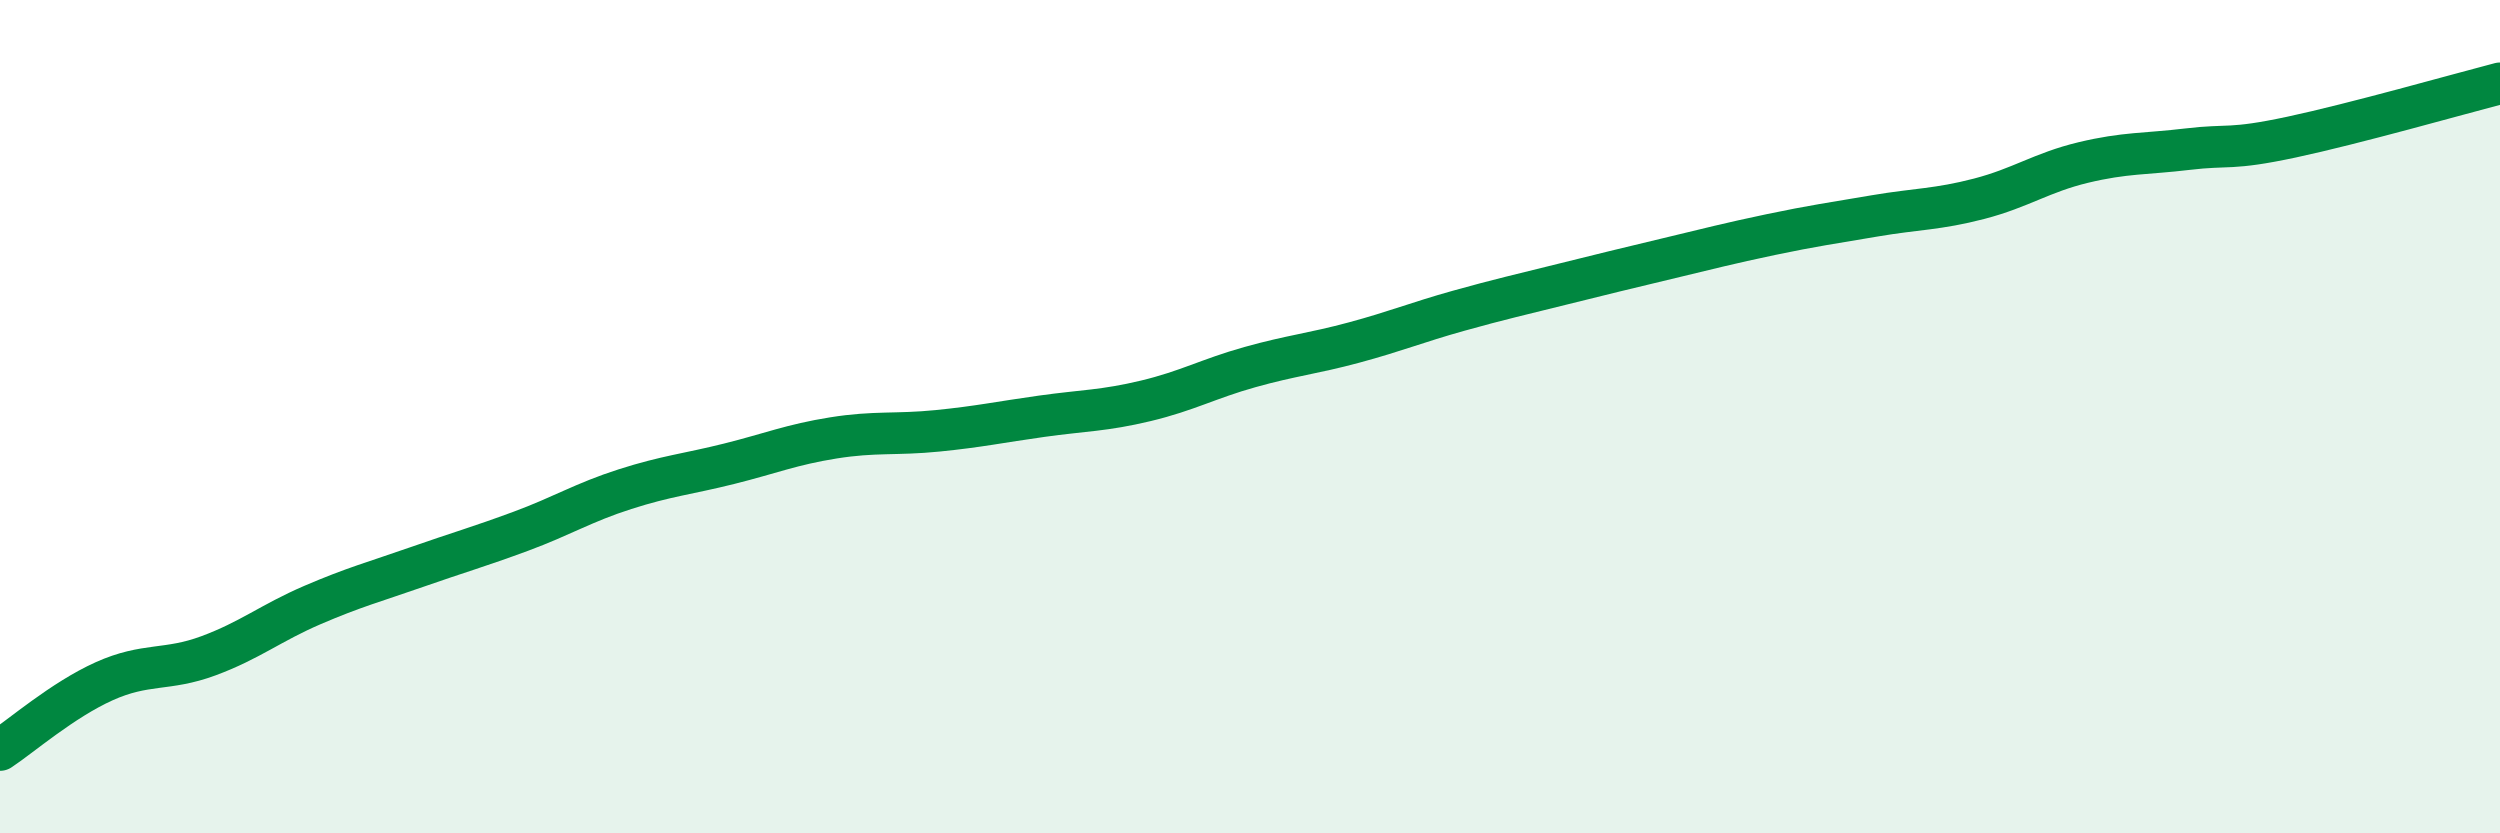
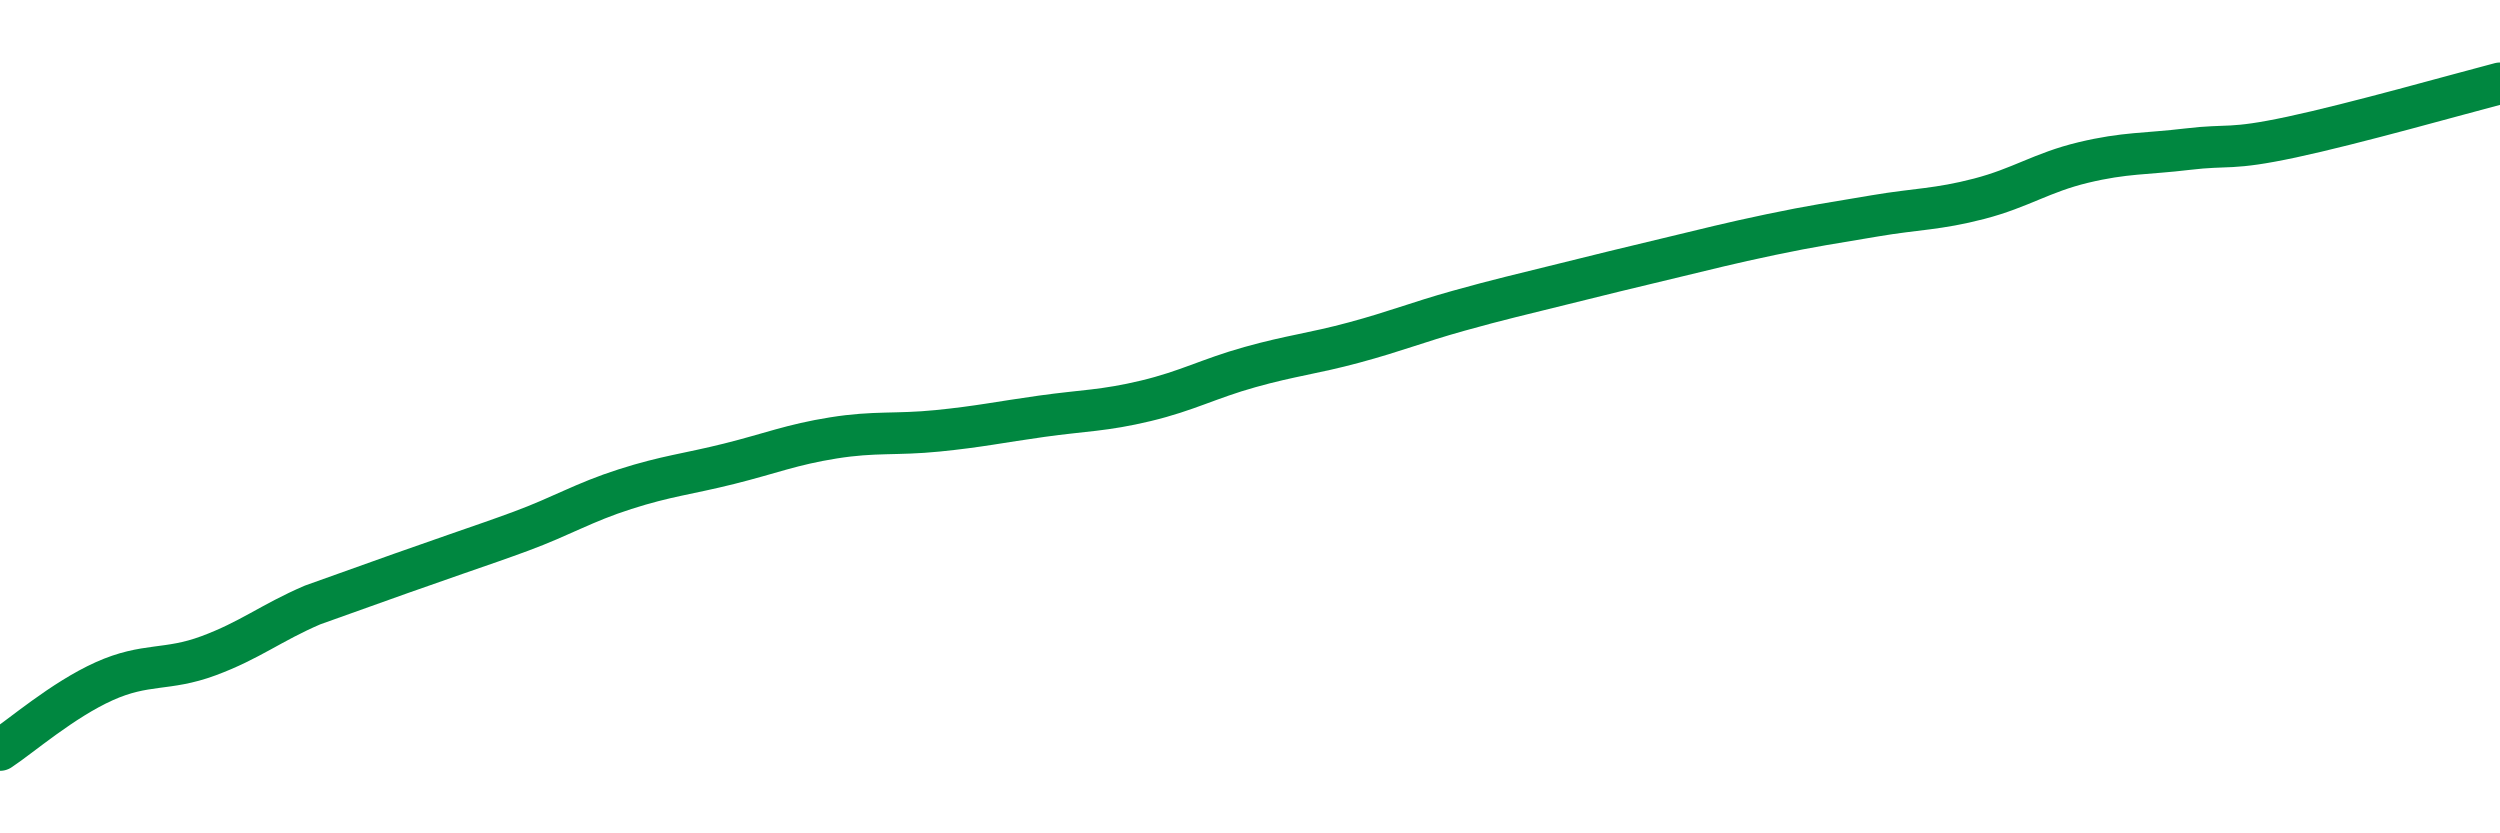
<svg xmlns="http://www.w3.org/2000/svg" width="60" height="20" viewBox="0 0 60 20">
-   <path d="M 0,18 C 0.5,17.67 1.5,16.8 2.5,16.35 C 3.5,15.9 4,16.11 5,15.74 C 6,15.37 6.5,14.95 7.5,14.52 C 8.5,14.09 9,13.96 10,13.61 C 11,13.26 11.5,13.12 12.5,12.75 C 13.5,12.38 14,12.06 15,11.74 C 16,11.42 16.5,11.38 17.5,11.13 C 18.5,10.88 19,10.67 20,10.51 C 21,10.35 21.5,10.44 22.5,10.34 C 23.5,10.24 24,10.13 25,9.99 C 26,9.85 26.5,9.86 27.5,9.62 C 28.5,9.38 29,9.09 30,8.81 C 31,8.53 31.5,8.49 32.5,8.22 C 33.5,7.95 34,7.74 35,7.46 C 36,7.18 36.5,7.07 37.5,6.82 C 38.5,6.57 39,6.45 40,6.21 C 41,5.97 41.5,5.84 42.5,5.63 C 43.5,5.42 44,5.35 45,5.18 C 46,5.01 46.5,5.03 47.5,4.77 C 48.5,4.51 49,4.14 50,3.9 C 51,3.66 51.5,3.7 52.5,3.58 C 53.5,3.46 53.5,3.61 55,3.29 C 56.5,2.97 59,2.26 60,2L60 20L0 20Z" fill="#008740" opacity="0.1" stroke-linecap="round" stroke-linejoin="round" />
-   <path d="M 0,18 C 0.5,17.67 1.5,16.8 2.5,16.35 C 3.5,15.9 4,16.11 5,15.74 C 6,15.37 6.5,14.95 7.5,14.52 C 8.5,14.09 9,13.96 10,13.61 C 11,13.26 11.5,13.12 12.5,12.75 C 13.5,12.38 14,12.06 15,11.74 C 16,11.42 16.5,11.38 17.5,11.13 C 18.5,10.88 19,10.67 20,10.51 C 21,10.35 21.5,10.44 22.5,10.34 C 23.5,10.24 24,10.13 25,9.99 C 26,9.85 26.5,9.86 27.5,9.62 C 28.5,9.38 29,9.09 30,8.81 C 31,8.53 31.5,8.49 32.5,8.22 C 33.5,7.95 34,7.74 35,7.46 C 36,7.18 36.5,7.07 37.5,6.82 C 38.5,6.57 39,6.45 40,6.21 C 41,5.97 41.5,5.84 42.5,5.63 C 43.5,5.42 44,5.35 45,5.18 C 46,5.01 46.5,5.03 47.5,4.77 C 48.5,4.51 49,4.14 50,3.9 C 51,3.66 51.5,3.7 52.5,3.58 C 53.5,3.46 53.5,3.61 55,3.29 C 56.5,2.97 59,2.26 60,2" stroke="#008740" stroke-width="1" fill="none" stroke-linecap="round" stroke-linejoin="round" />
+   <path d="M 0,18 C 0.5,17.67 1.5,16.8 2.5,16.35 C 3.5,15.9 4,16.11 5,15.74 C 6,15.37 6.5,14.95 7.5,14.52 C 11,13.26 11.5,13.12 12.5,12.75 C 13.5,12.38 14,12.06 15,11.74 C 16,11.42 16.5,11.38 17.5,11.13 C 18.5,10.88 19,10.67 20,10.51 C 21,10.35 21.5,10.44 22.5,10.34 C 23.5,10.24 24,10.13 25,9.99 C 26,9.85 26.5,9.86 27.5,9.62 C 28.5,9.38 29,9.09 30,8.81 C 31,8.53 31.5,8.49 32.5,8.22 C 33.5,7.95 34,7.74 35,7.46 C 36,7.18 36.5,7.07 37.5,6.82 C 38.5,6.57 39,6.45 40,6.21 C 41,5.97 41.5,5.84 42.5,5.63 C 43.5,5.42 44,5.35 45,5.18 C 46,5.01 46.5,5.03 47.5,4.77 C 48.5,4.51 49,4.14 50,3.9 C 51,3.66 51.5,3.7 52.5,3.58 C 53.5,3.46 53.5,3.61 55,3.29 C 56.5,2.97 59,2.26 60,2" stroke="#008740" stroke-width="1" fill="none" stroke-linecap="round" stroke-linejoin="round" />
</svg>